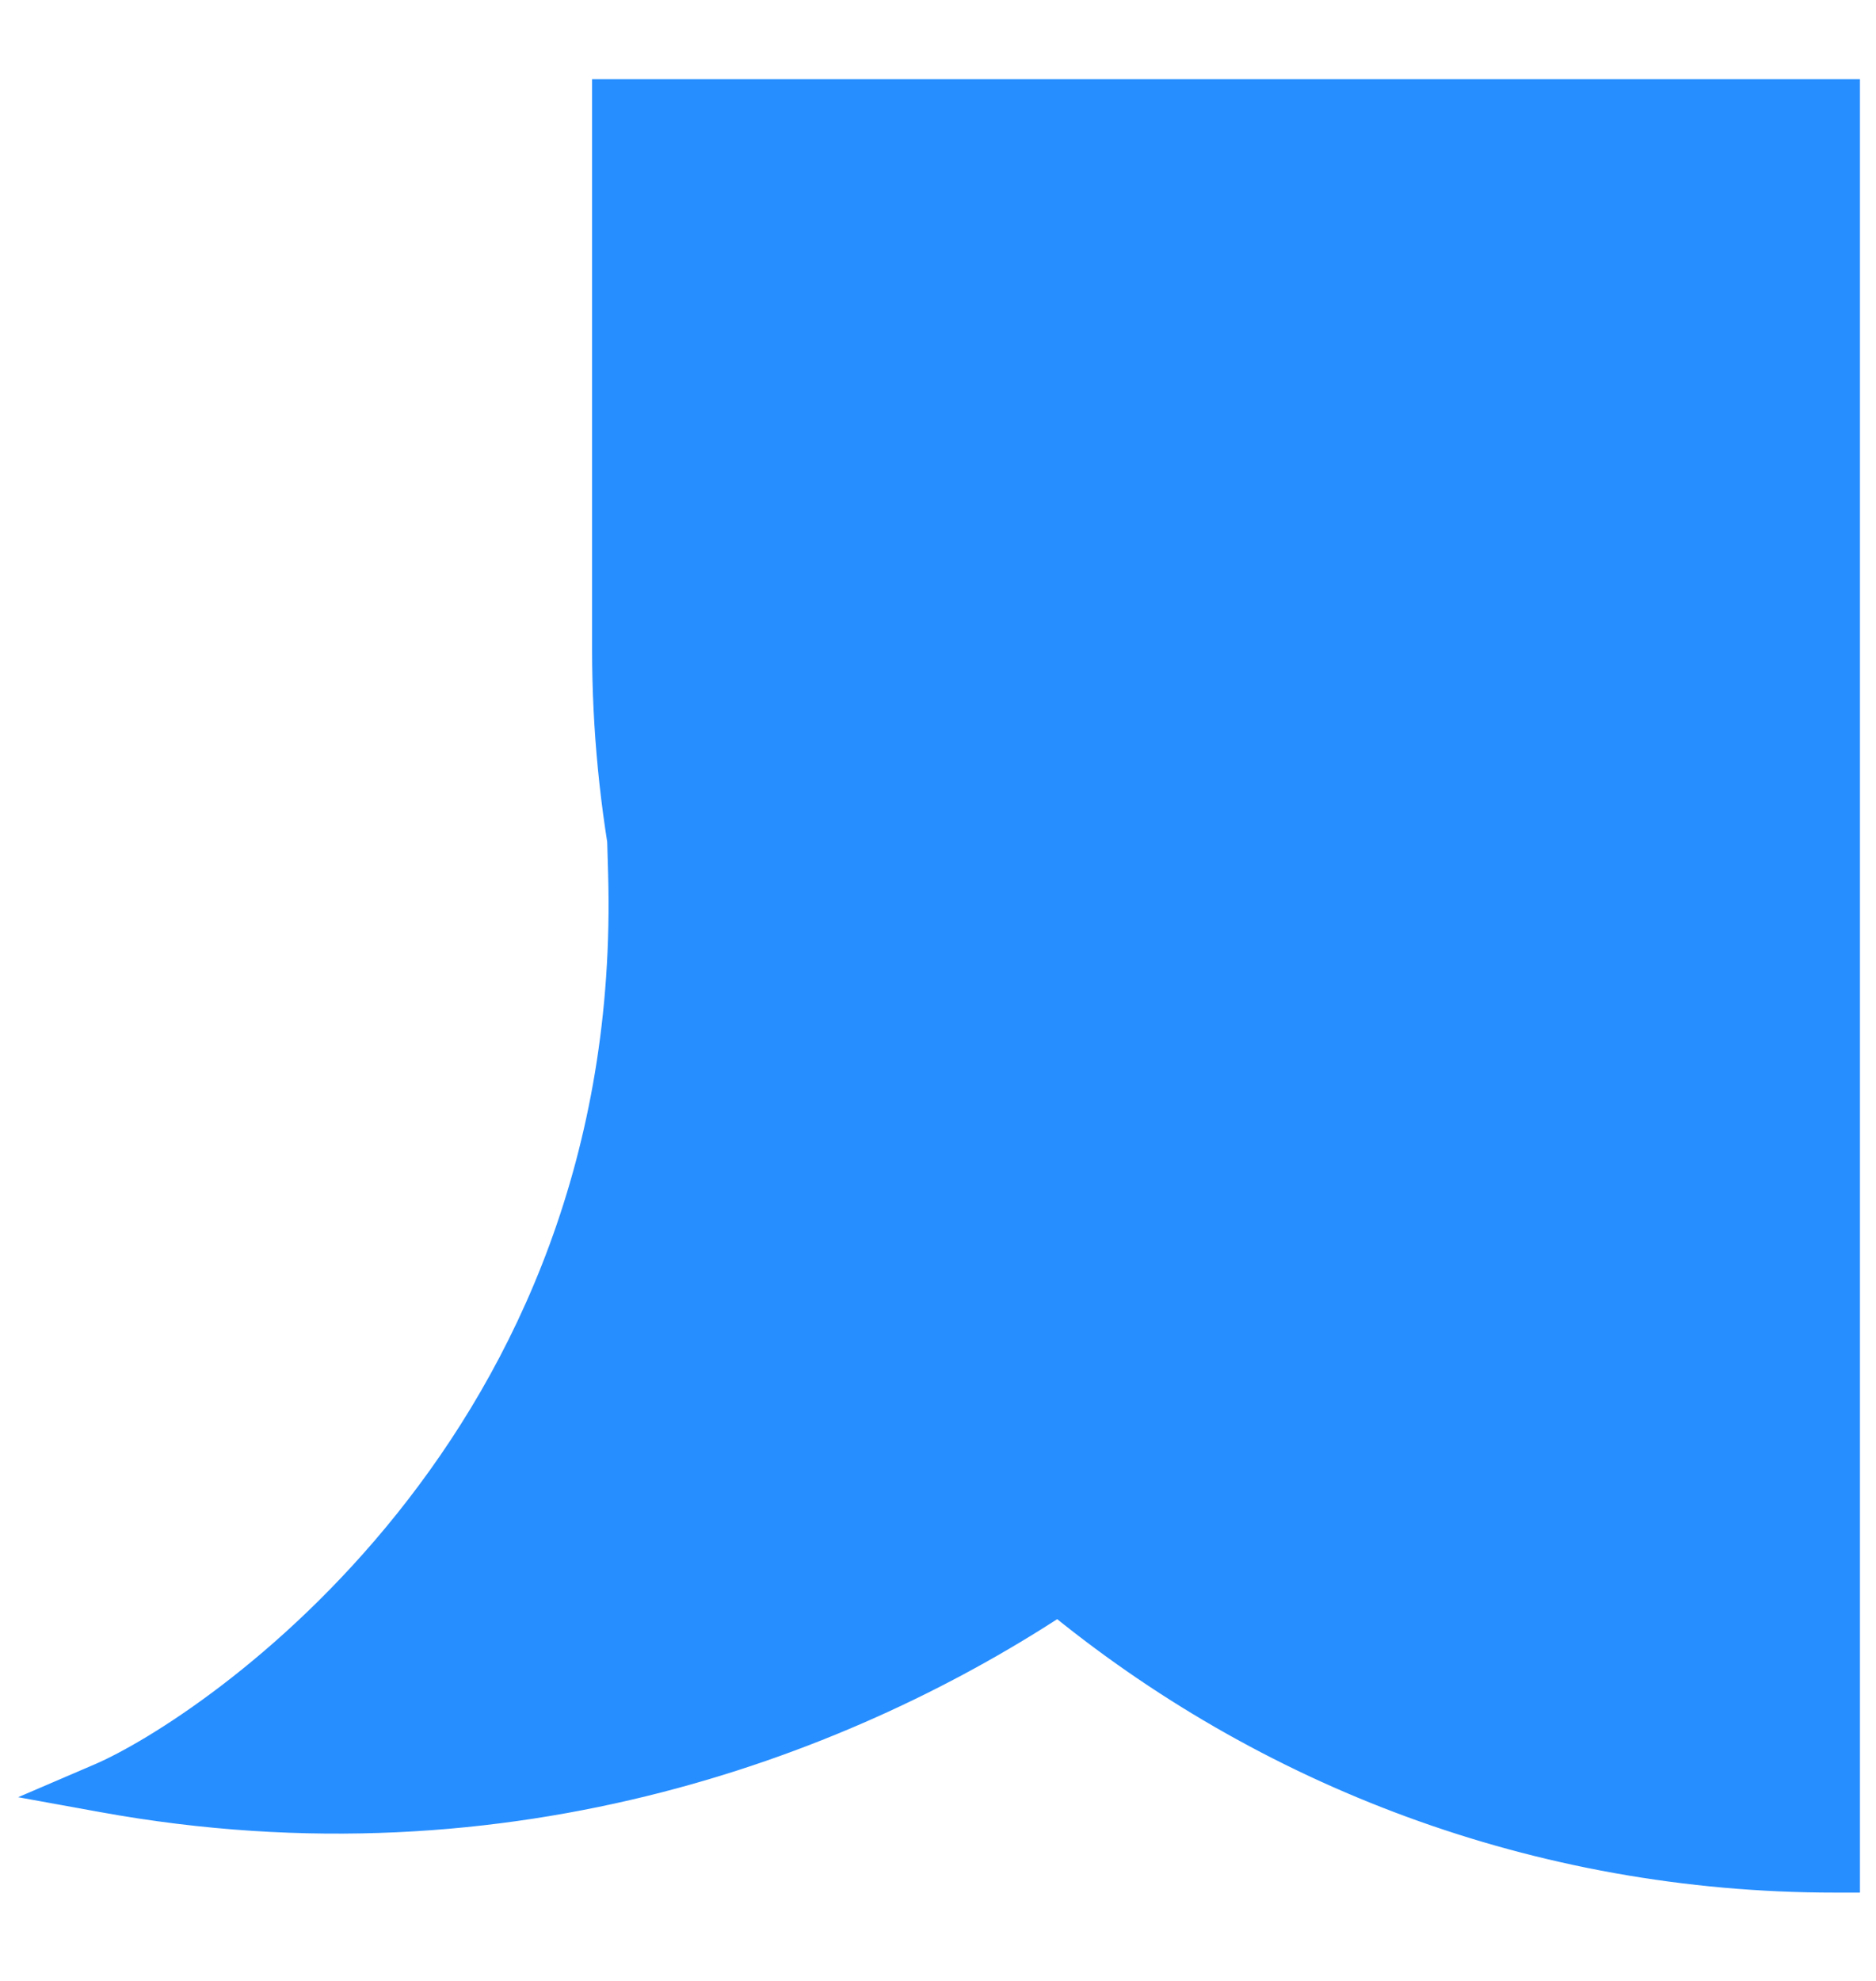
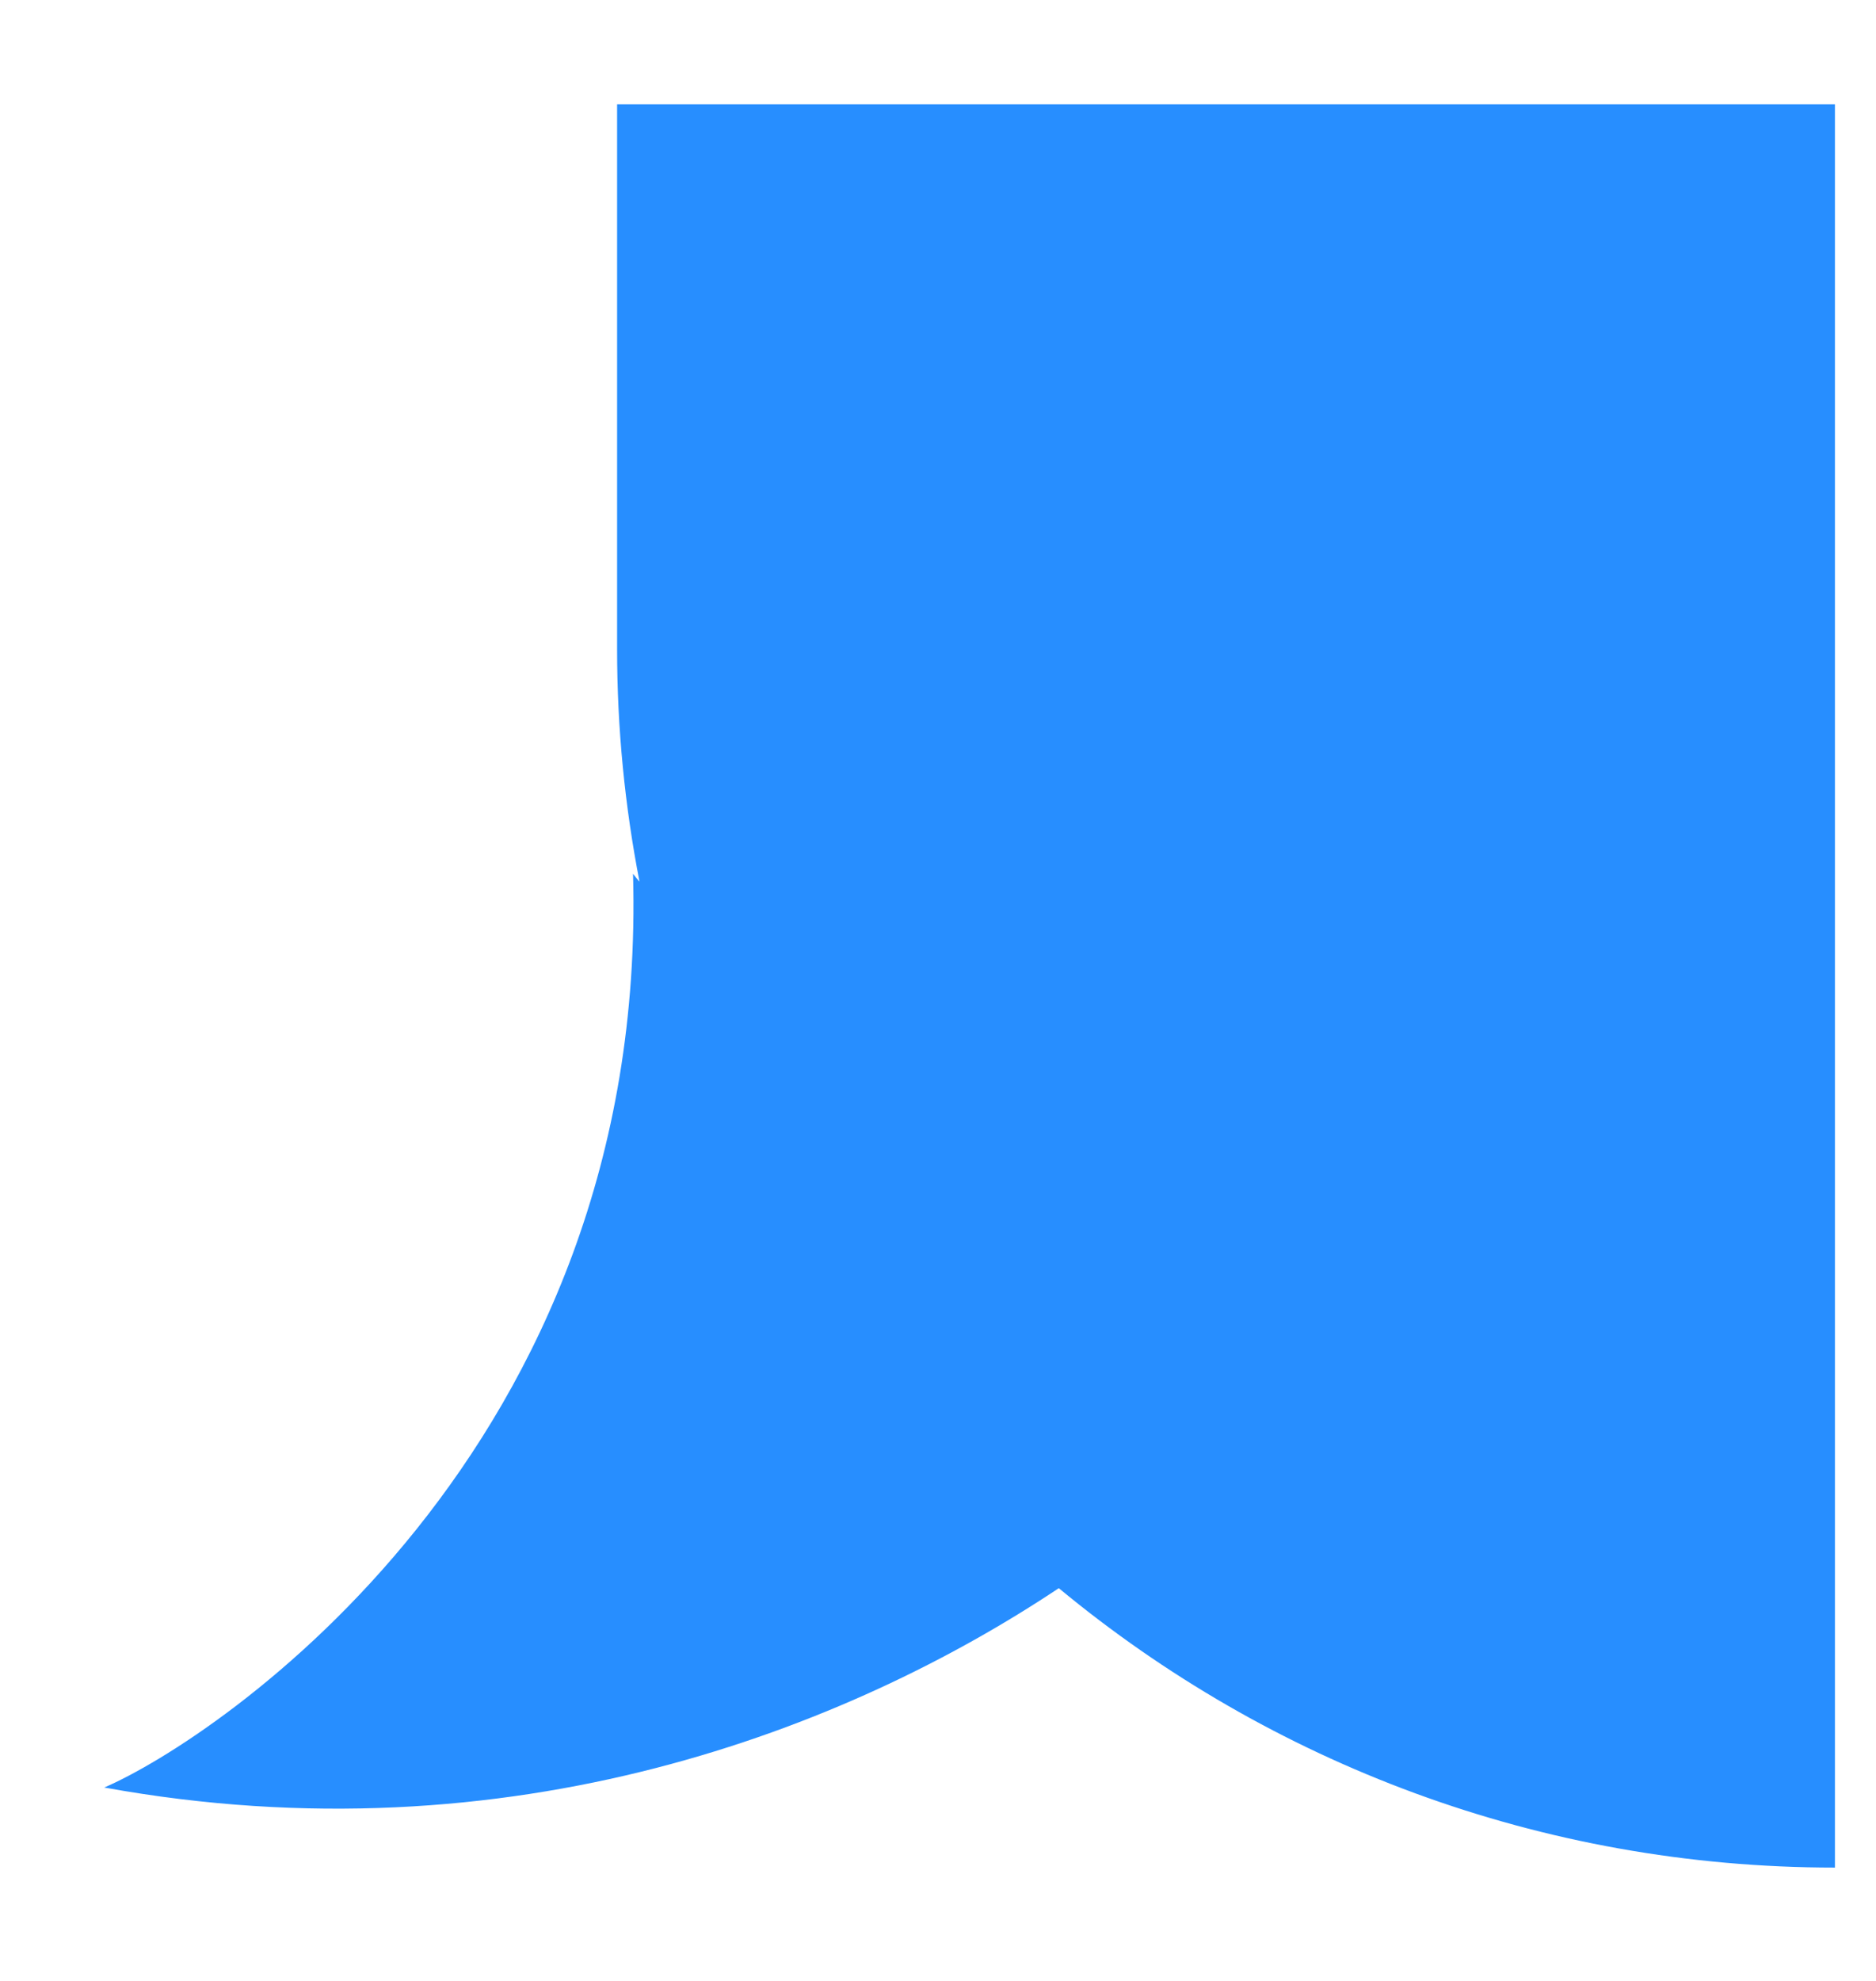
<svg xmlns="http://www.w3.org/2000/svg" fill="none" height="100%" overflow="visible" preserveAspectRatio="none" style="display: block;" viewBox="0 0 18 19" width="100%">
  <g id="Union">
    <path d="M17.606 1V17.913C14.776 17.913 12.181 16.907 10.159 15.233C8.142 16.577 4.908 17.855 1 17.145C2.076 16.683 6.228 13.916 6.074 8.381C6.093 8.407 6.115 8.432 6.136 8.457C5.996 7.735 5.921 6.99 5.921 6.228V1H17.606Z" fill="#278EFF" />
-     <path d="M17.606 1H17.846V0.76H17.606V1ZM17.606 17.913V18.153H17.846V17.913H17.606ZM10.159 15.233L10.312 15.049L10.175 14.935L10.026 15.034L10.159 15.233ZM1 17.145L0.906 16.924L0.174 17.238L0.957 17.38L1 17.145ZM6.074 8.381L6.268 8.24L5.813 7.615L5.835 8.388L6.074 8.381ZM6.136 8.457L5.951 8.61L6.371 8.412L6.136 8.457ZM5.921 1V0.76H5.681V1H5.921ZM17.606 1H17.367V17.913H17.606H17.846V1H17.606ZM17.606 17.913V17.674C14.834 17.674 12.293 16.689 10.312 15.049L10.159 15.233L10.006 15.418C12.07 17.126 14.719 18.153 17.606 18.153V17.913ZM10.159 15.233L10.026 15.034C8.046 16.353 4.874 17.605 1.043 16.909L1 17.145L0.957 17.38C4.941 18.105 8.238 16.801 10.292 15.433L10.159 15.233ZM1 17.145L1.094 17.365C1.669 17.118 3.008 16.287 4.185 14.815C5.368 13.337 6.392 11.208 6.314 8.374L6.074 8.381L5.835 8.388C5.91 11.089 4.936 13.111 3.811 14.516C2.682 15.927 1.407 16.709 0.906 16.924L1 17.145ZM6.074 8.381L5.88 8.522C5.906 8.556 5.935 8.591 5.951 8.61L6.136 8.457L6.32 8.304C6.294 8.273 6.281 8.258 6.268 8.24L6.074 8.381ZM6.136 8.457L6.371 8.412C6.234 7.704 6.16 6.974 6.16 6.228H5.921H5.681C5.681 7.006 5.758 7.766 5.901 8.502L6.136 8.457ZM5.921 6.228H6.16V1H5.921H5.681V6.228H5.921ZM5.921 1V1.24H17.606V1V0.76H5.921V1Z" fill="#278EFF" />
  </g>
</svg>